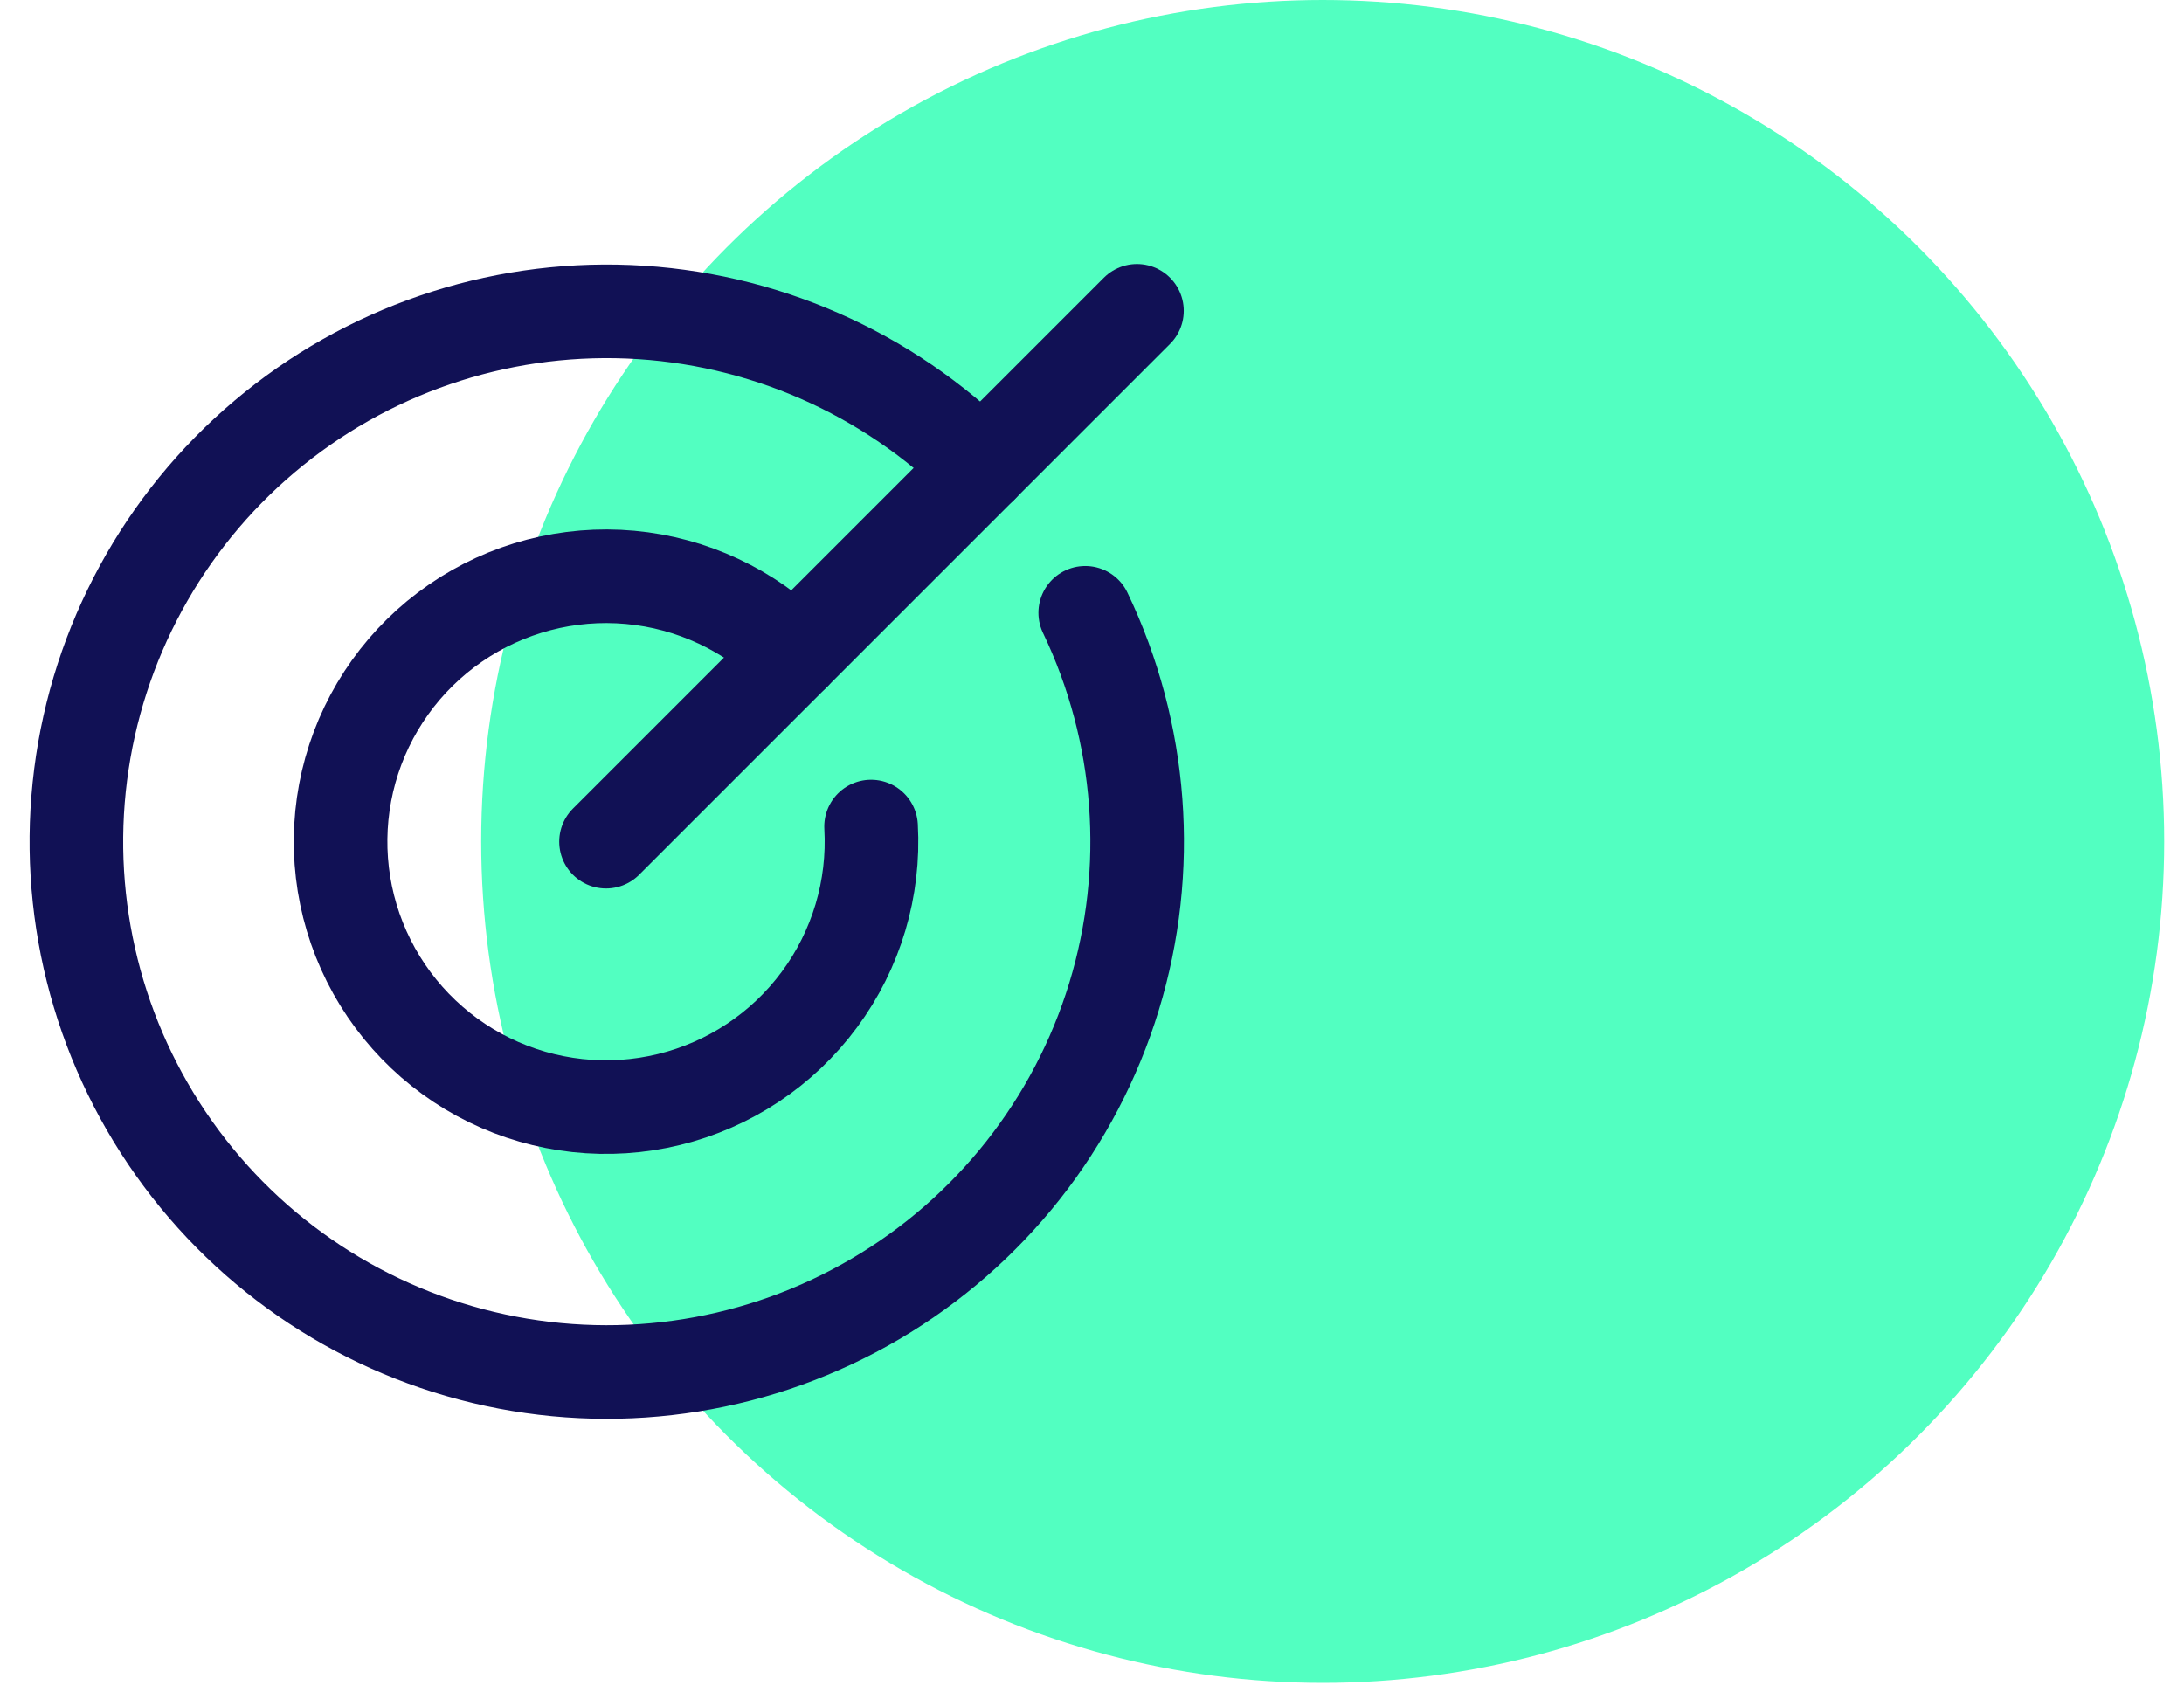
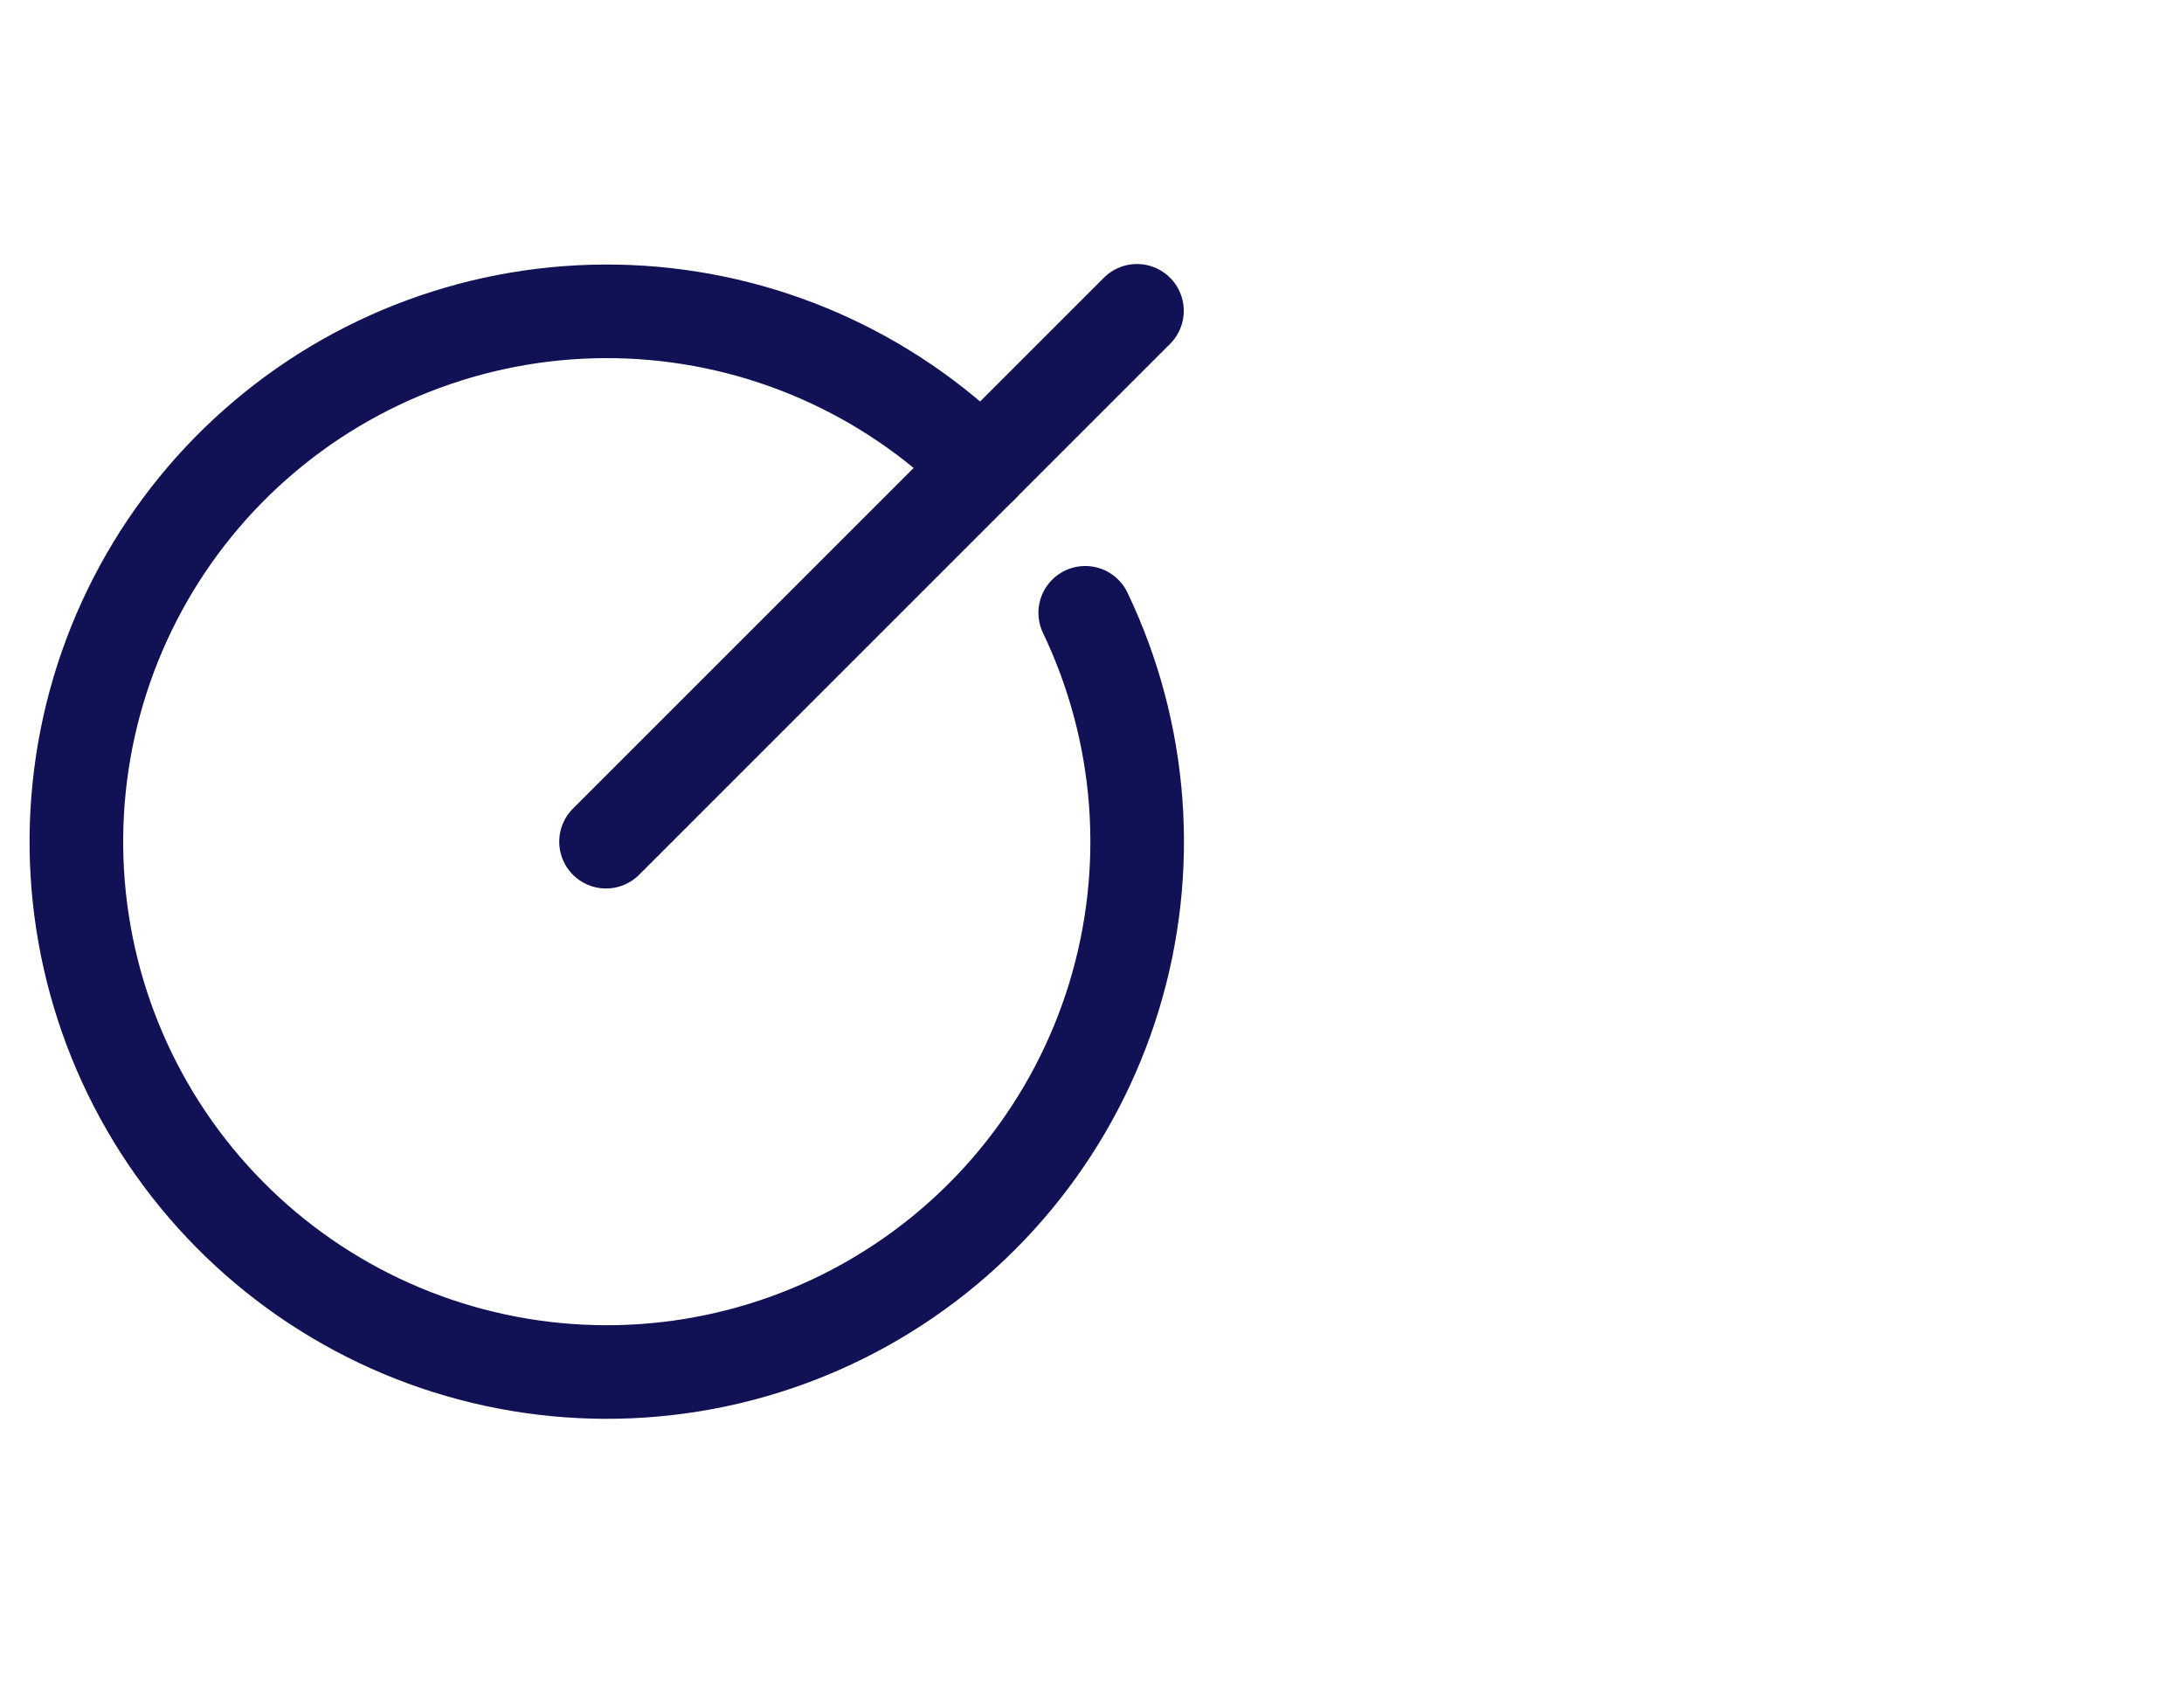
<svg xmlns="http://www.w3.org/2000/svg" width="70" height="54" viewBox="0 0 70 54" fill="none">
-   <circle cx="42.394" cy="26.971" r="26.971" fill="#52FFC1" />
  <path d="M19.424 26.98L36.441 9.963" stroke="#111155" stroke-width="3" stroke-linecap="round" stroke-linejoin="round" />
  <path d="M31.457 14.947C28.442 11.939 24.409 10.171 20.154 9.994C15.899 9.818 11.732 11.244 8.479 13.992C5.225 16.74 3.121 20.609 2.584 24.834C2.046 29.058 3.114 33.331 5.575 36.806C8.037 40.281 11.713 42.706 15.877 43.6C20.041 44.495 24.389 43.794 28.06 41.636C31.732 39.479 34.46 36.022 35.705 31.949C36.95 27.876 36.621 23.485 34.783 19.643" stroke="#111155" stroke-width="3" stroke-linecap="round" stroke-linejoin="round" />
-   <path d="M25.44 20.963C24.034 19.557 22.178 18.688 20.198 18.507C18.216 18.326 16.235 18.845 14.597 19.974C12.959 21.102 11.768 22.769 11.231 24.685C10.695 26.6 10.846 28.643 11.66 30.459C12.473 32.274 13.897 33.747 15.684 34.622C17.471 35.496 19.507 35.717 21.44 35.245C23.373 34.774 25.079 33.641 26.262 32.042C27.446 30.443 28.032 28.48 27.919 26.494" stroke="#111155" stroke-width="3" stroke-linecap="round" stroke-linejoin="round" />
</svg>